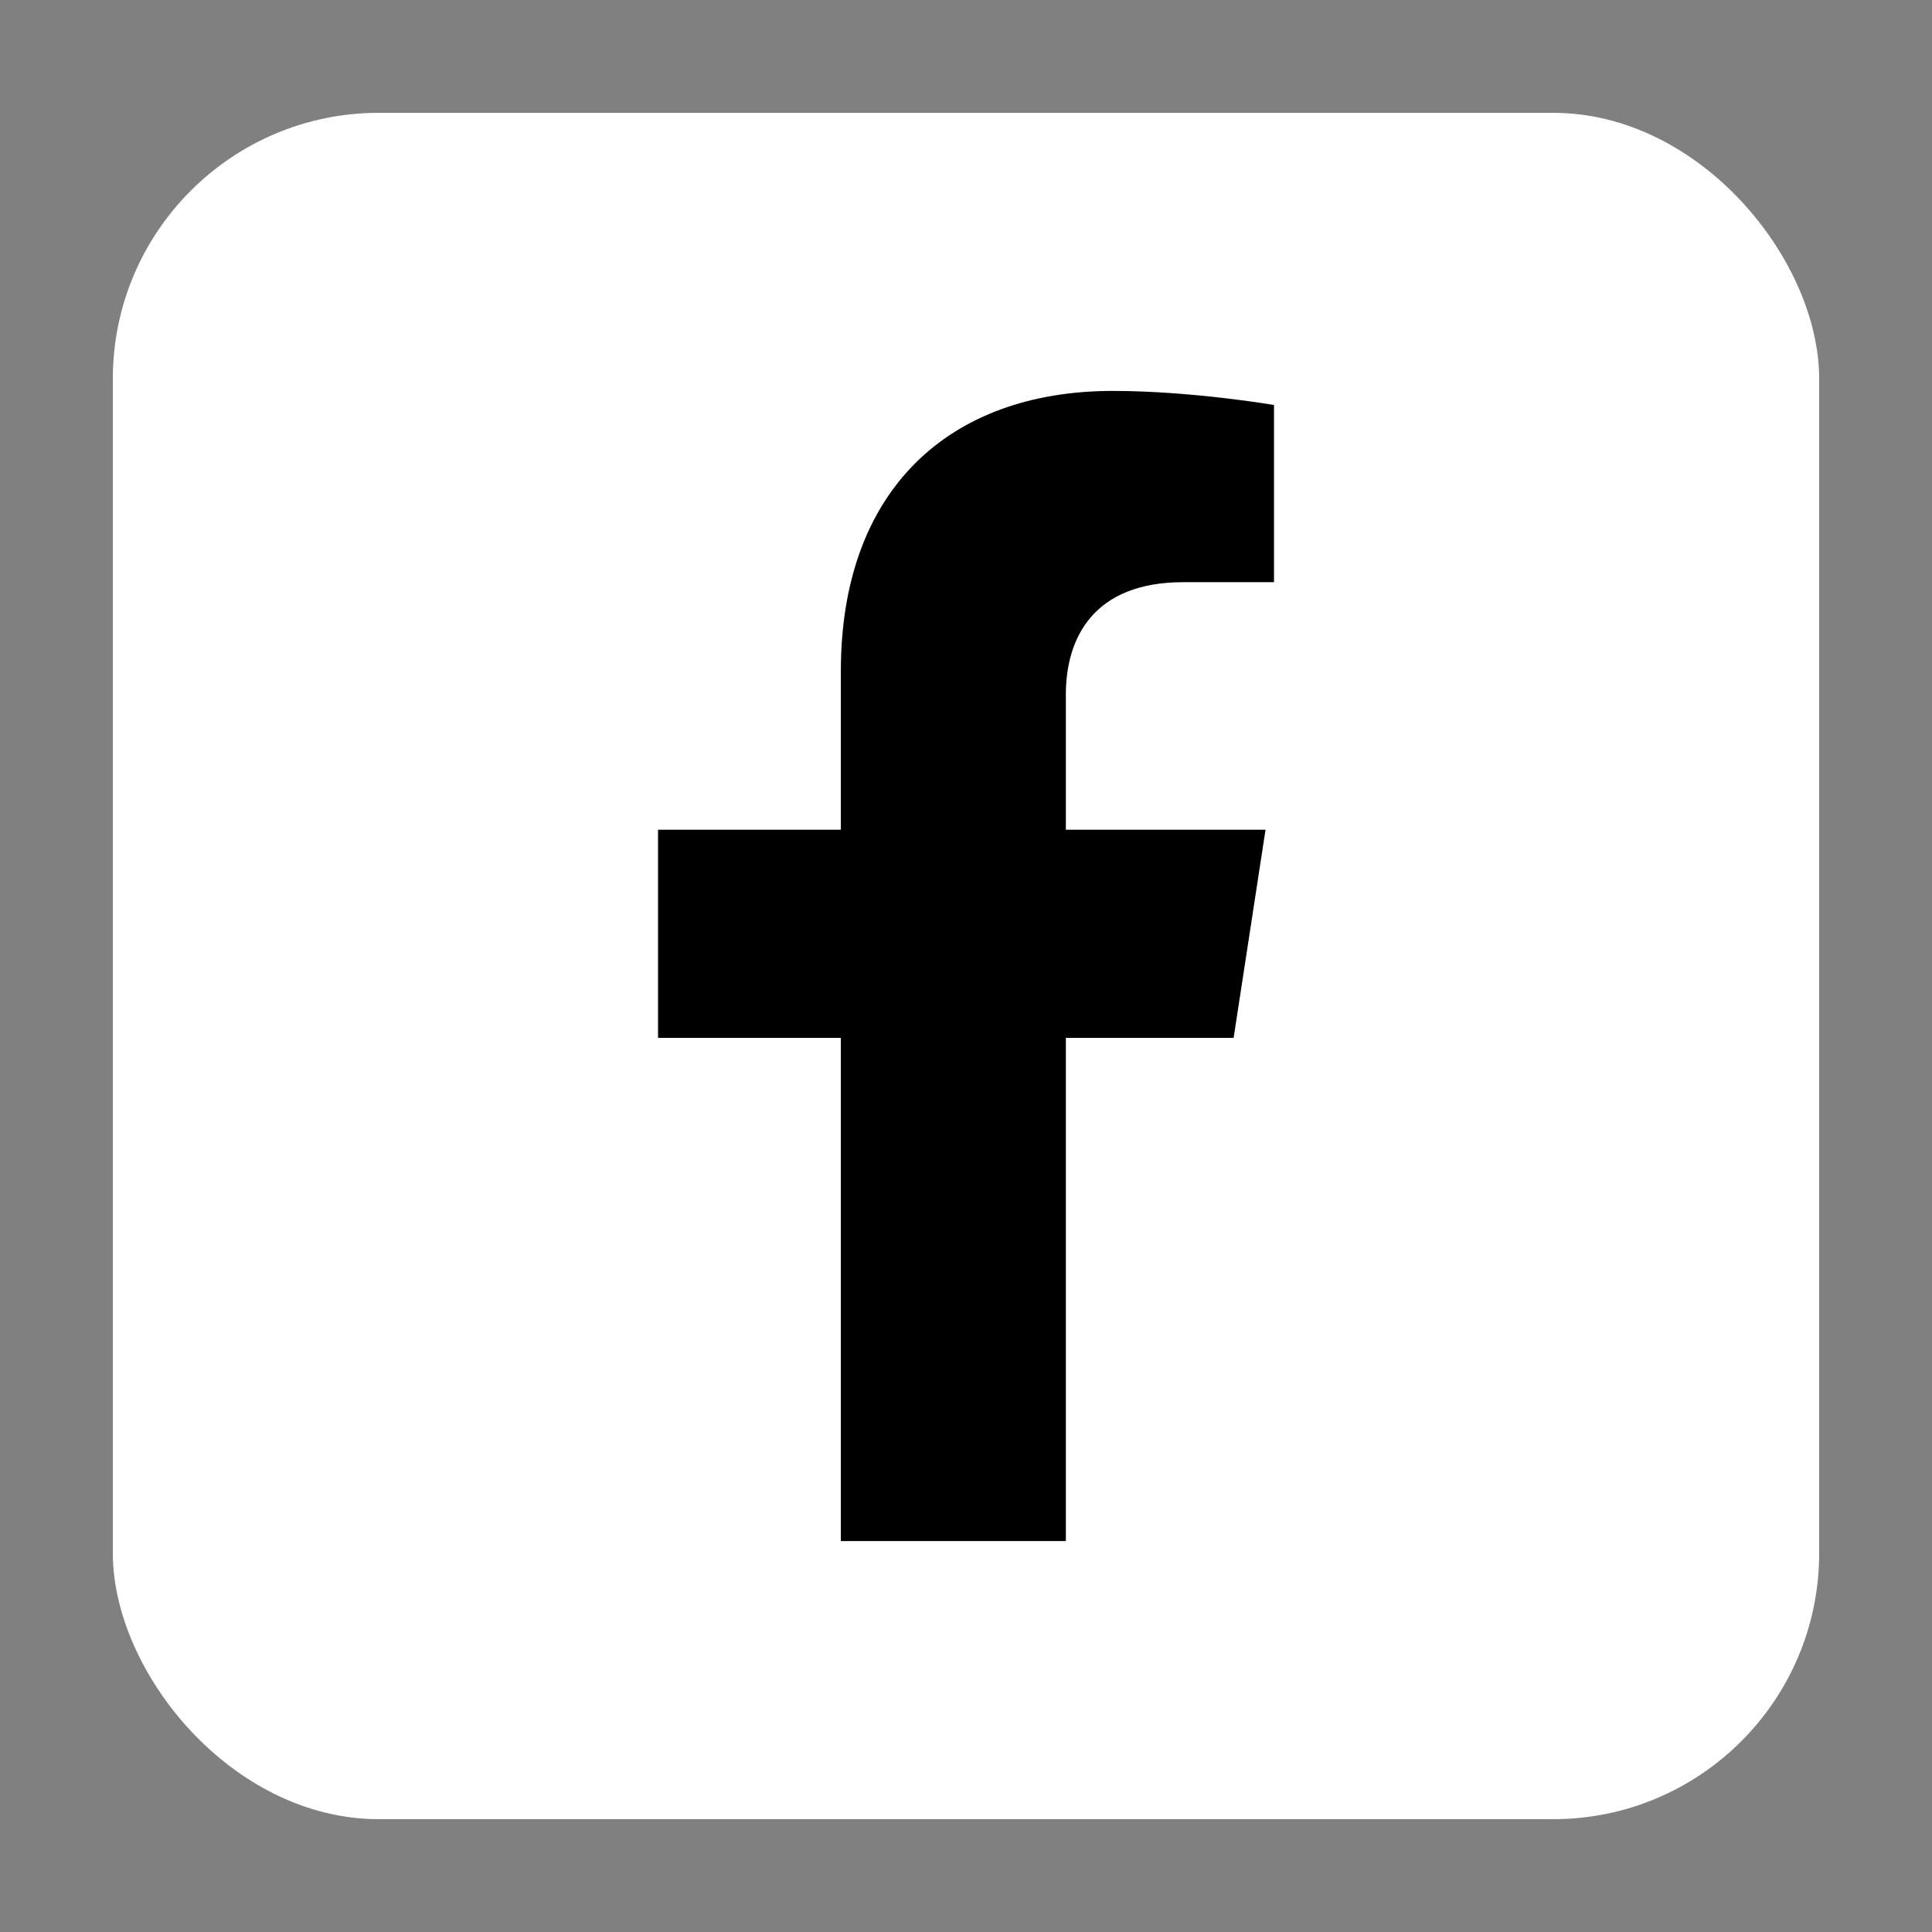
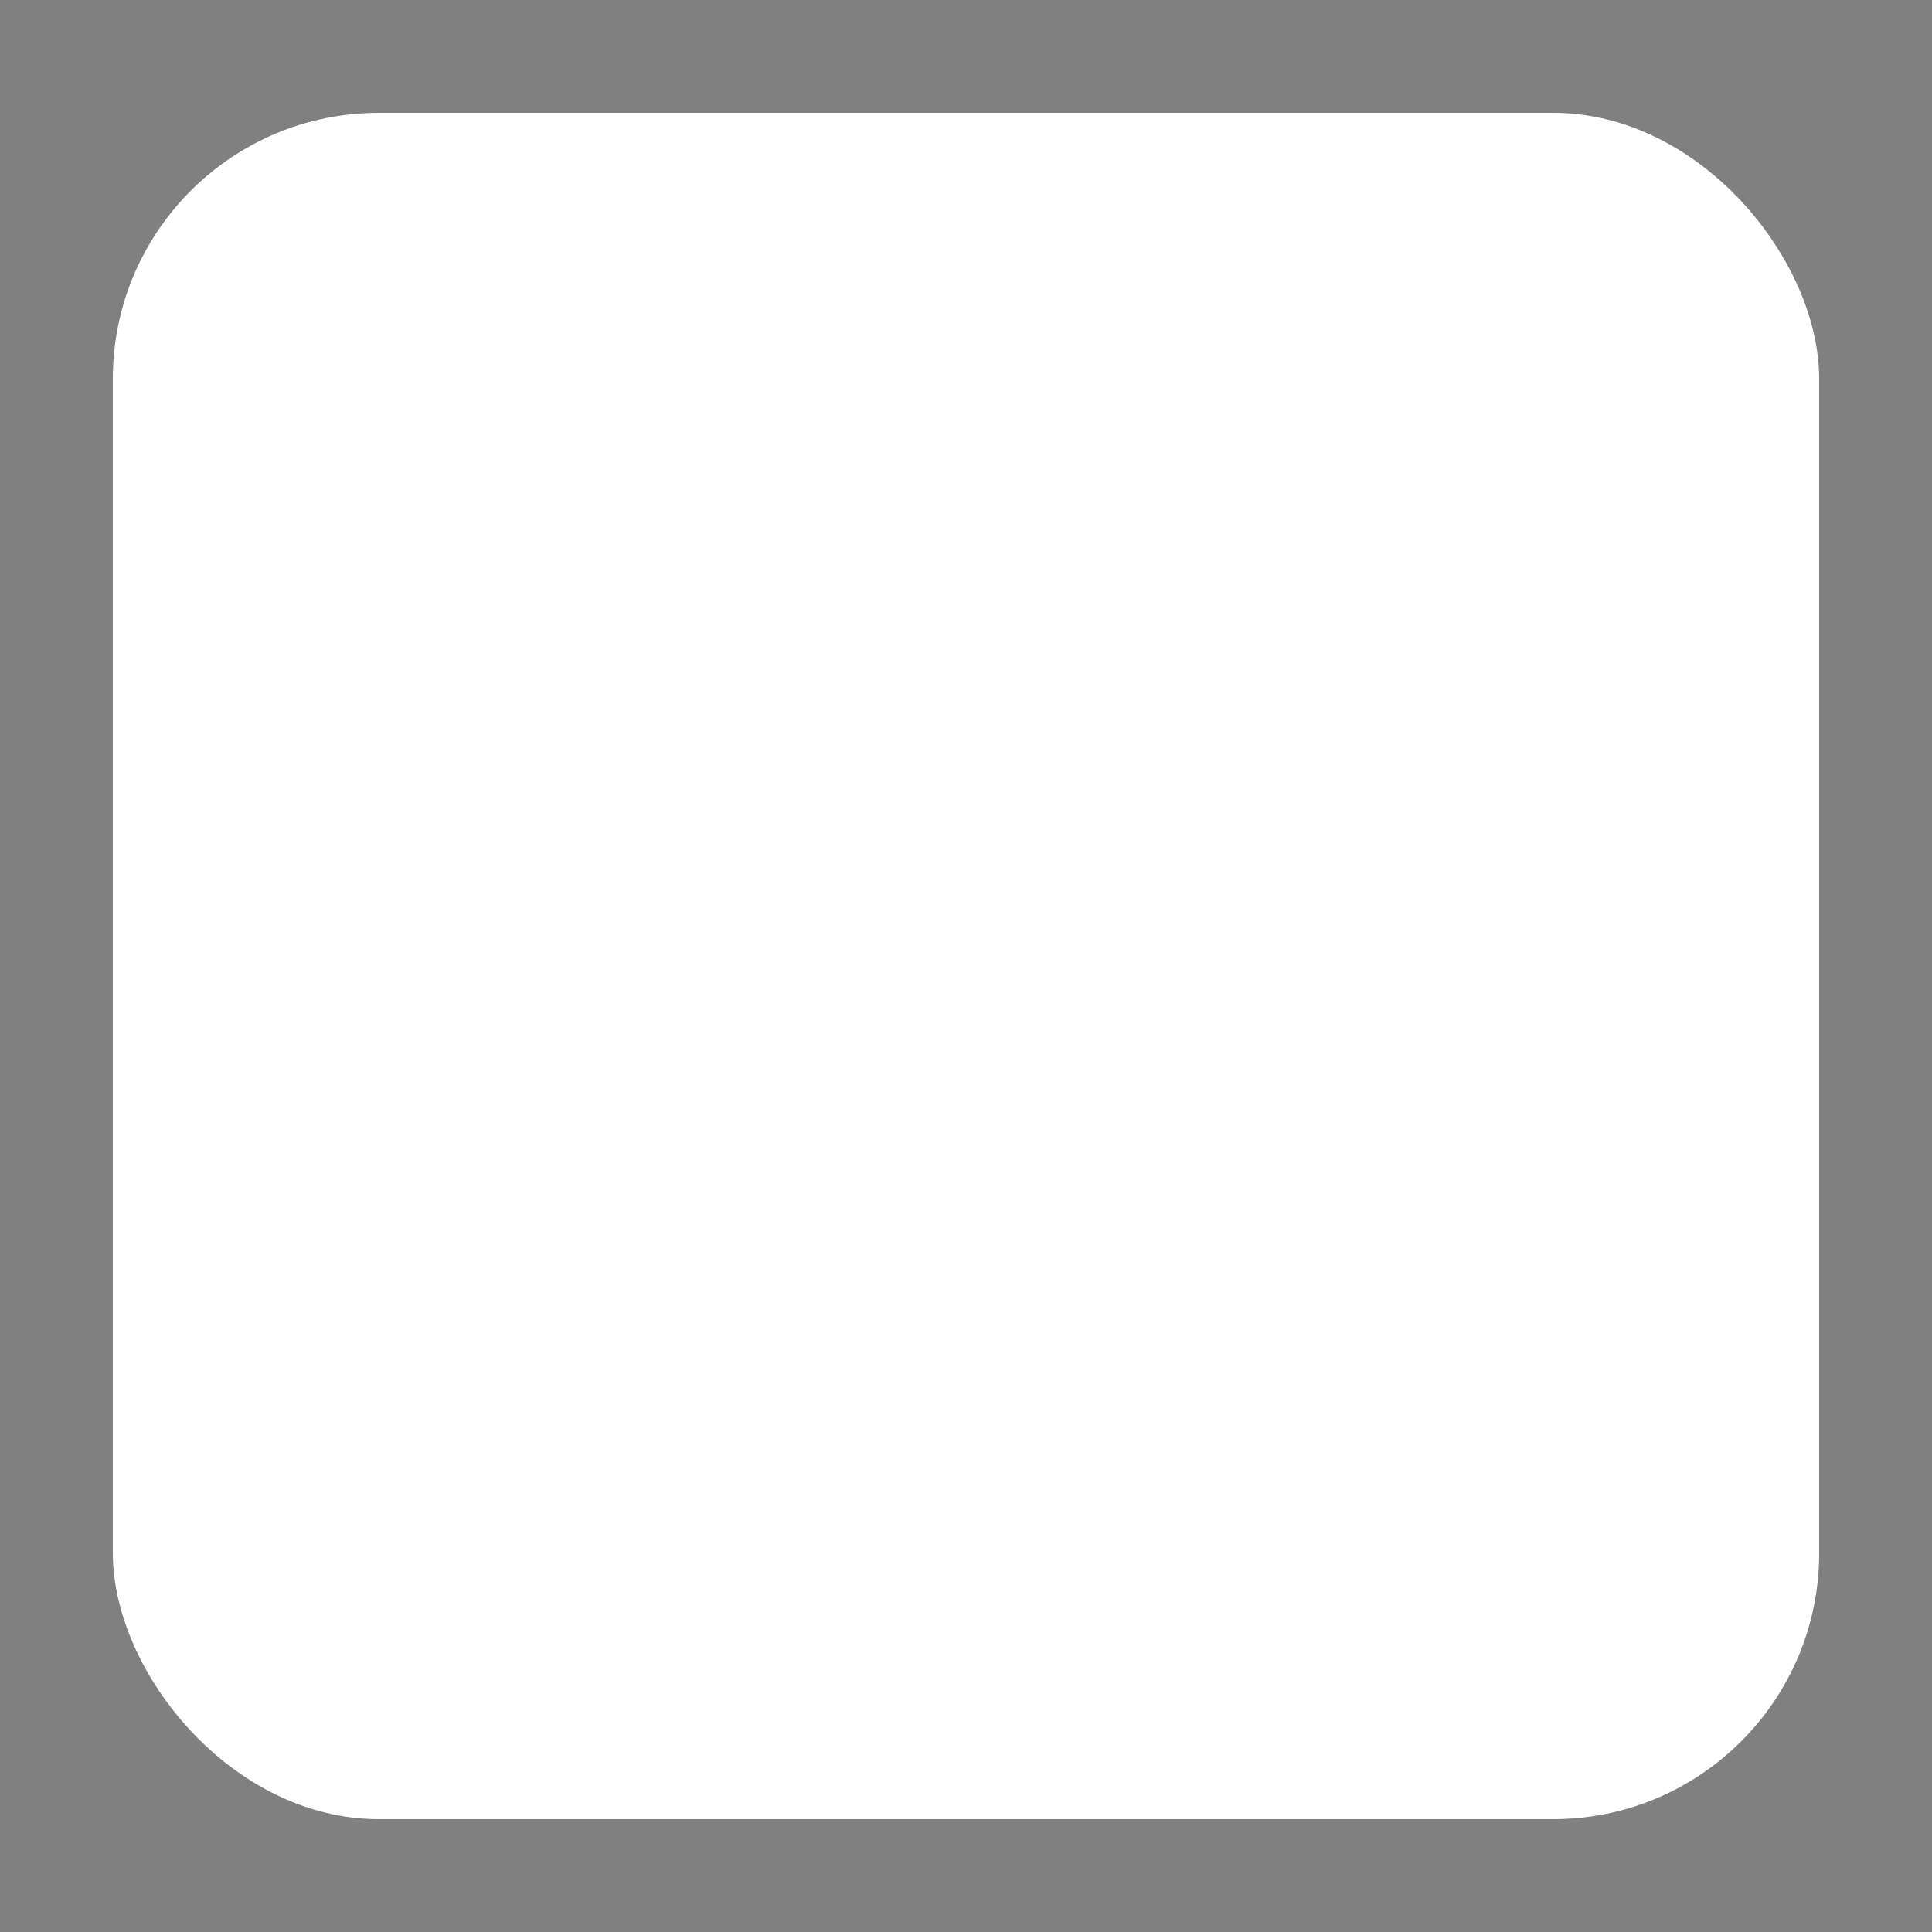
<svg xmlns="http://www.w3.org/2000/svg" id="Layer_1" data-name="Layer 1" viewBox="0 0 500 500">
  <rect x="0" y="0" width="500" height="500" fill="#808080" stroke="none" />
  <defs>
    <style>
      .cls-1 {
        fill: #fff;
      }
    </style>
  </defs>
  <rect class="cls-1" x="29.2" y="29.2" width="441.6" height="441.6" rx="68.84" ry="68.84" />
-   <path d="m275.84,398.82v-130.22h43.42l8.26-53.87h-51.68v-34.96c0-14.74,7.22-29.1,30.37-29.1h23.5v-45.86s-21.33-3.64-41.71-3.64c-42.57,0-70.39,25.8-70.39,72.5v41.06h-47.31v53.87h47.31v130.22h58.24Z" />
</svg>